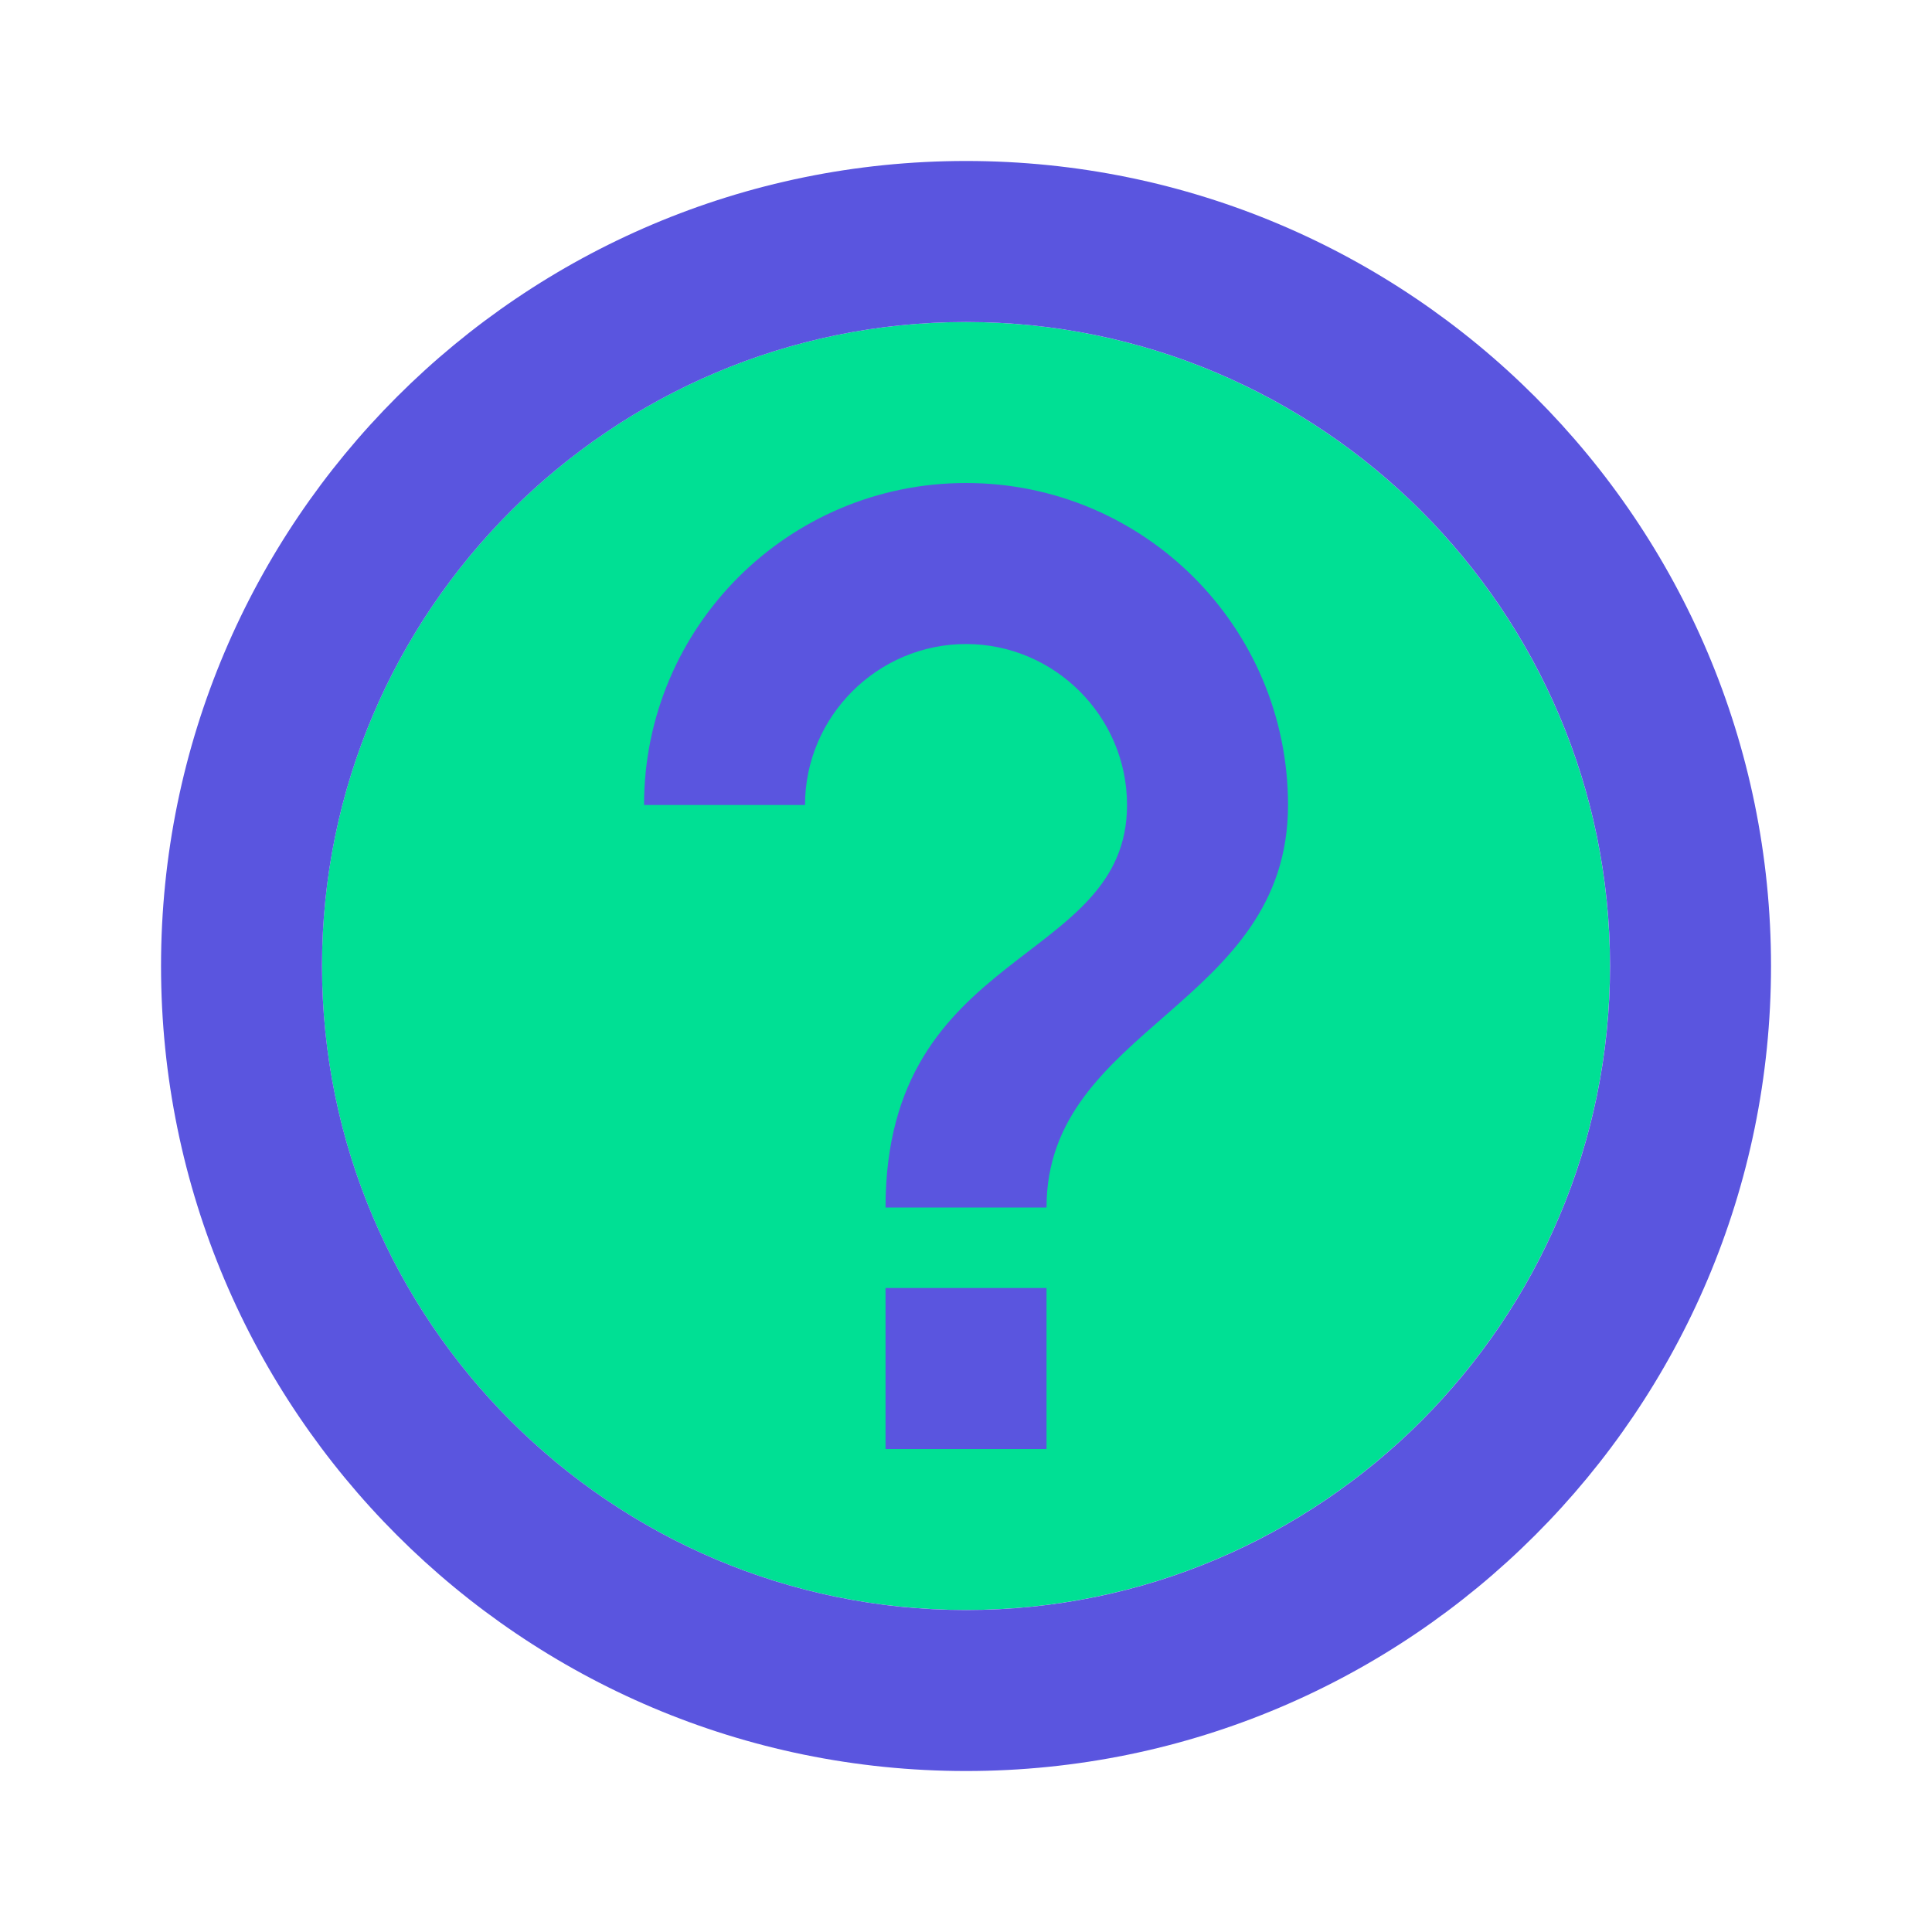
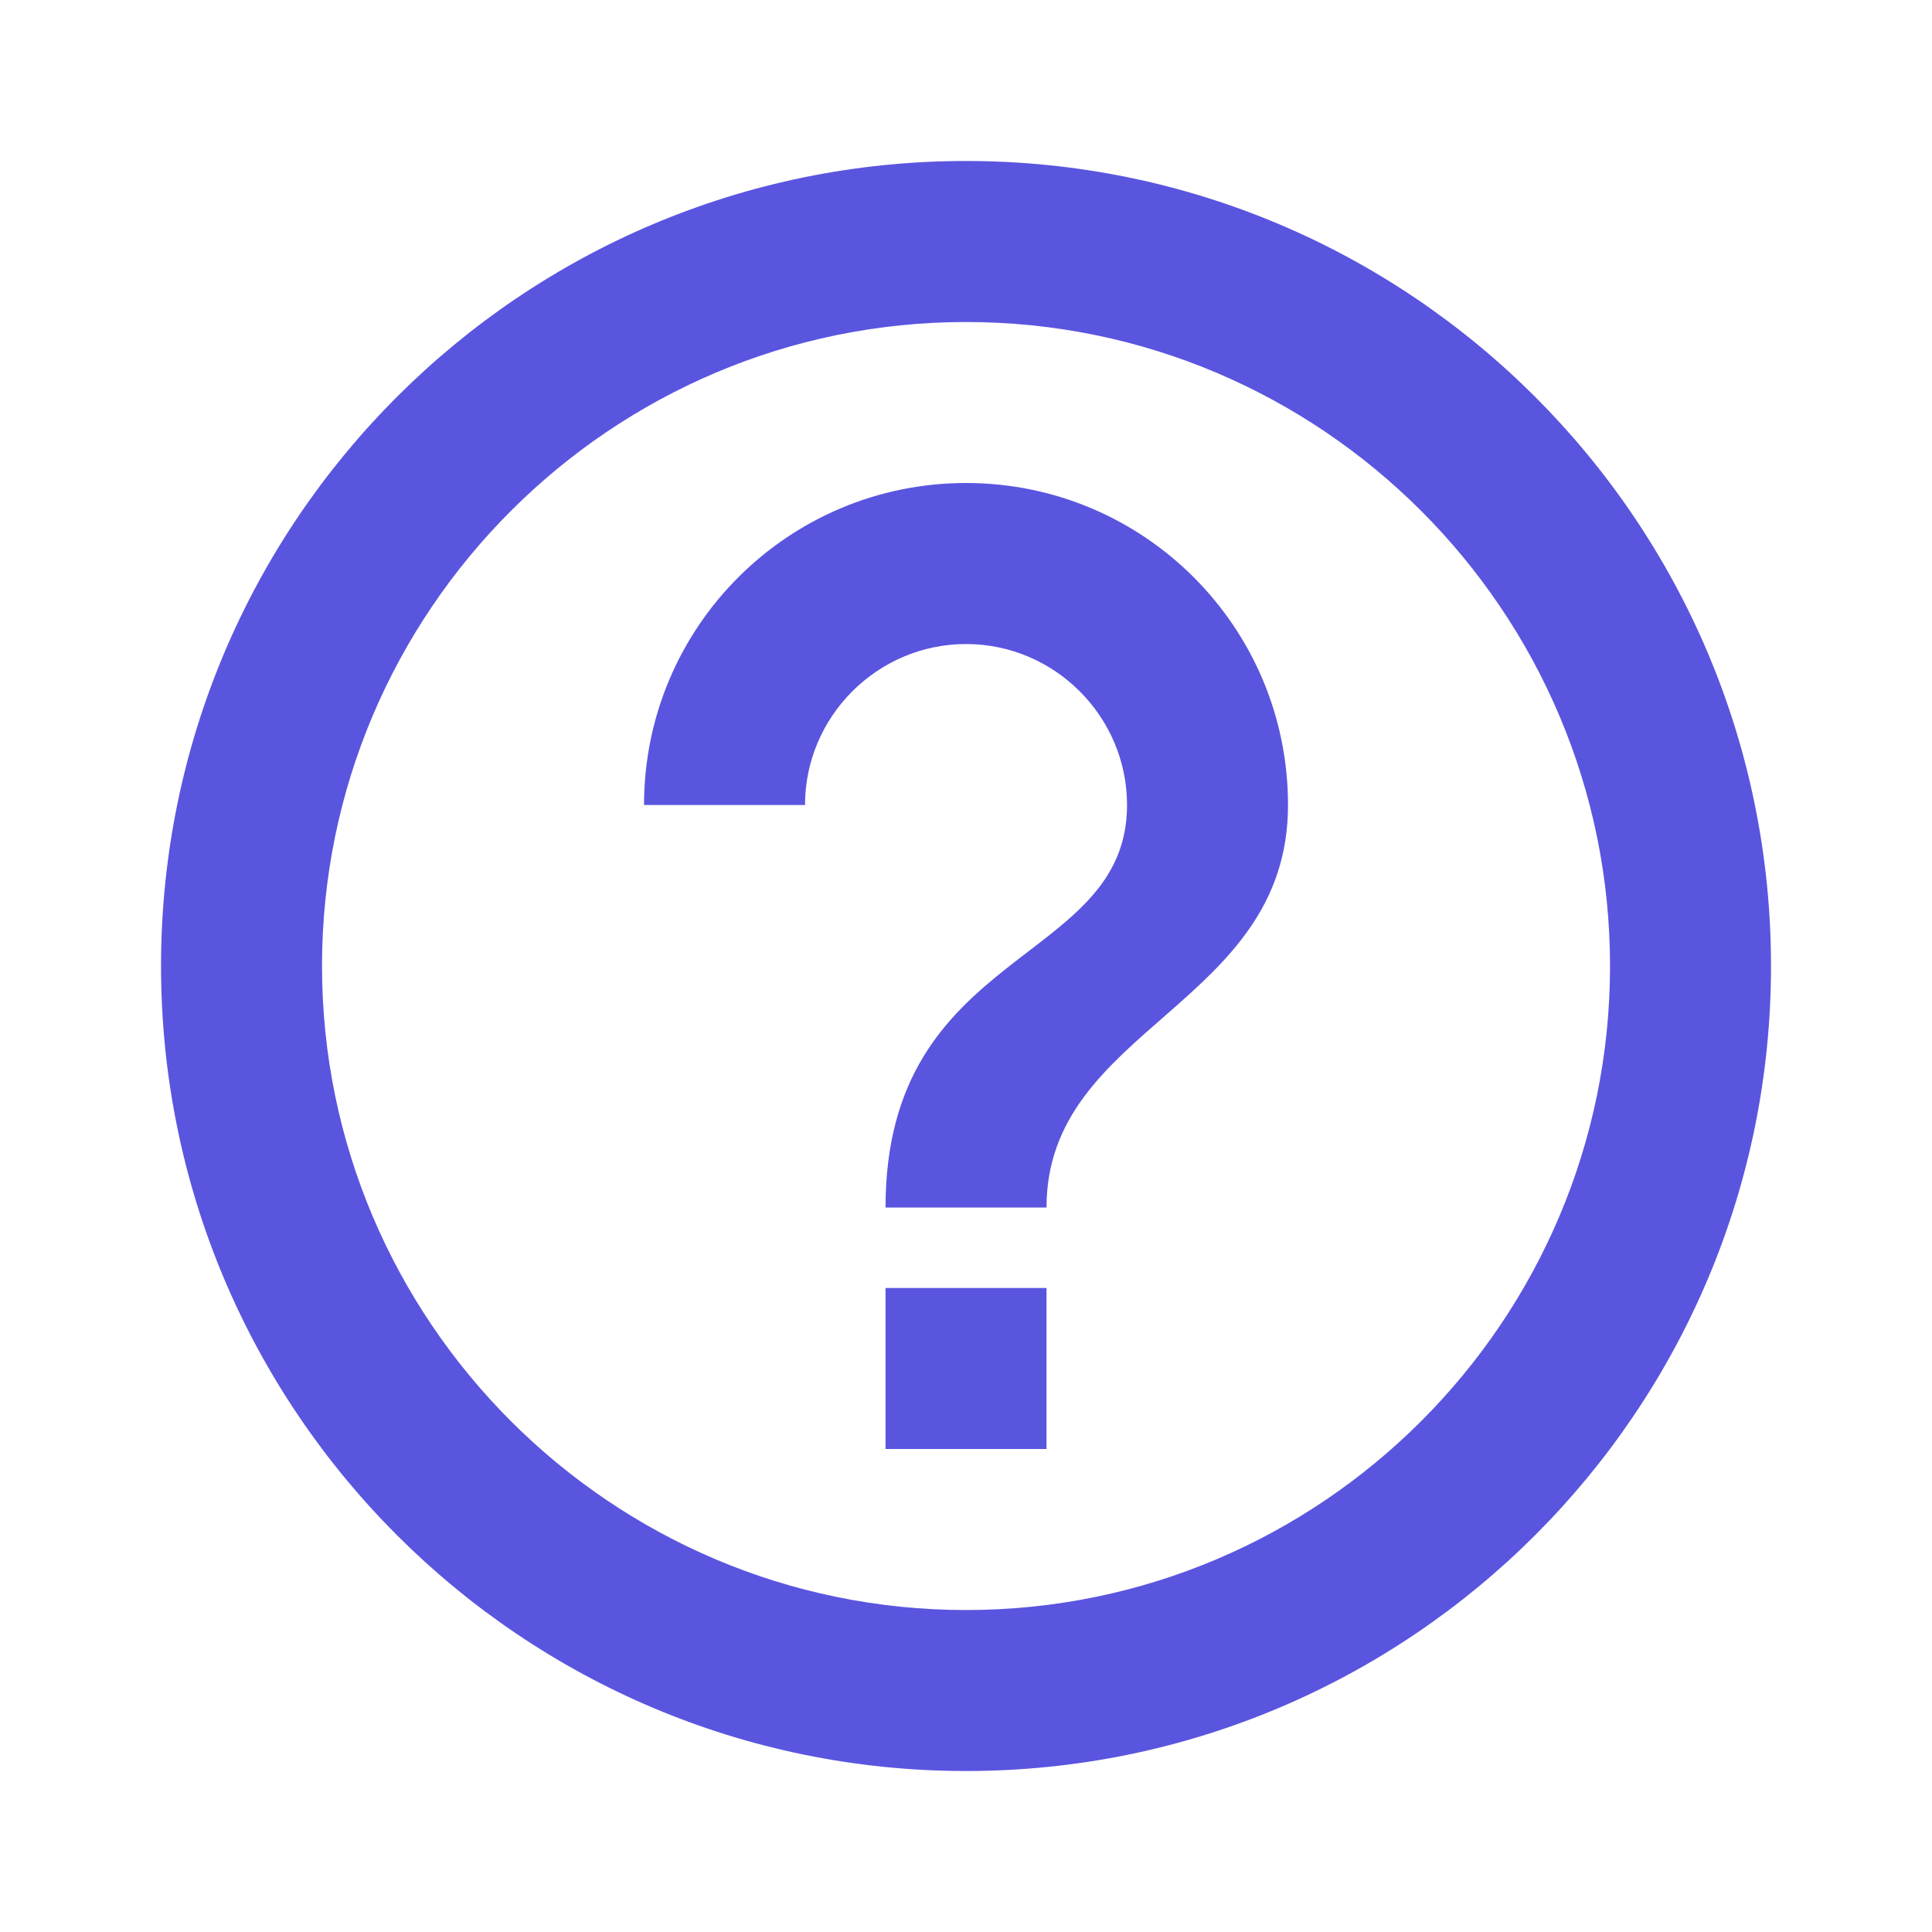
<svg xmlns="http://www.w3.org/2000/svg" width="40" height="40" viewBox="0 0 40 40" fill="none">
  <g id="question">
-     <path id="Vector" d="M19.999 33.333C12.649 33.333 6.666 27.35 6.666 20C6.666 12.65 12.649 6.667 19.999 6.667C27.349 6.667 33.333 12.65 33.333 20C33.333 27.35 27.349 33.333 19.999 33.333Z" fill="#00E094" />
    <path id="Vector_2" d="M20.001 3.333C10.801 3.333 3.334 10.8 3.334 20C3.334 29.2 10.801 36.667 20.001 36.667C29.201 36.667 36.667 29.2 36.667 20C36.667 10.8 29.201 3.333 20.001 3.333ZM20.001 33.334C12.651 33.334 6.667 27.35 6.667 20C6.667 12.65 12.651 6.667 20.001 6.667C27.351 6.667 33.334 12.65 33.334 20C33.334 27.35 27.351 33.334 20.001 33.334ZM18.334 26.667H21.667V30H18.334V26.667ZM26.667 16.667C26.667 20.834 21.667 21.25 21.667 25H18.334C18.334 19.584 23.334 20 23.334 16.667C23.334 14.834 21.834 13.334 20.001 13.334C18.167 13.334 16.667 14.834 16.667 16.667H13.334C13.334 12.983 16.317 10 20.001 10C23.684 10 26.667 12.983 26.667 16.667Z" fill="#5A55DF" />
  </g>
</svg>